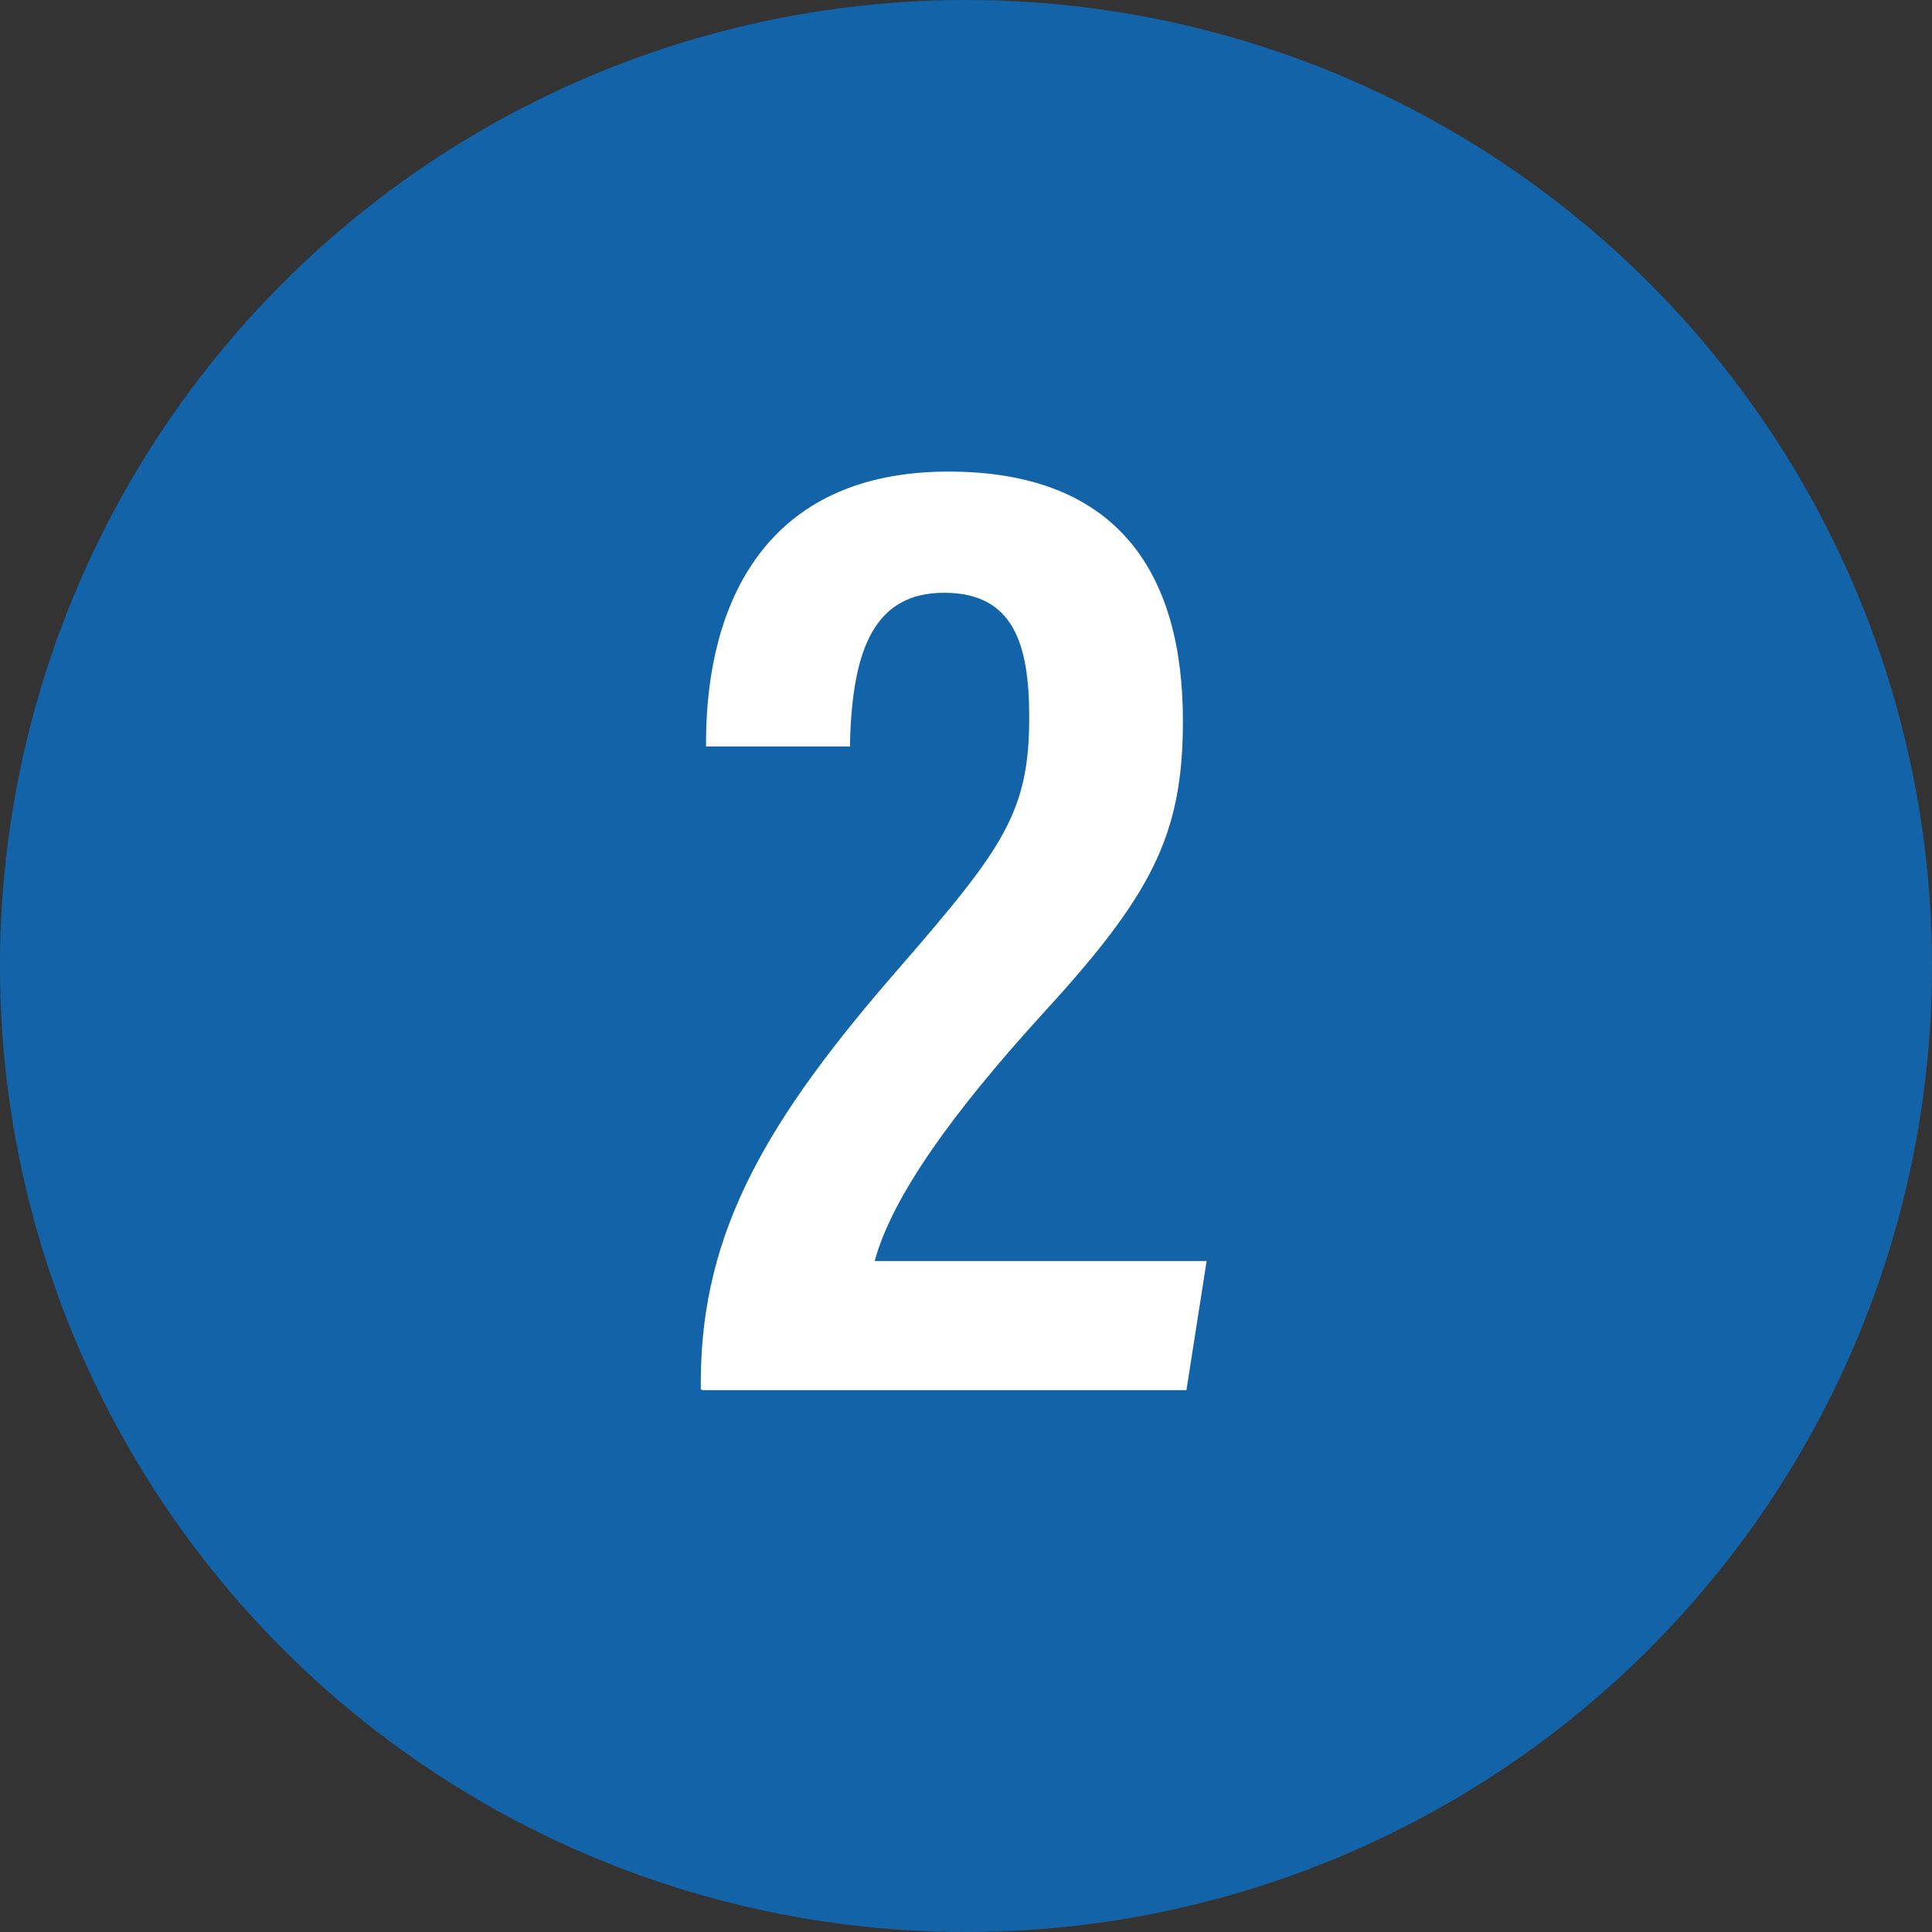
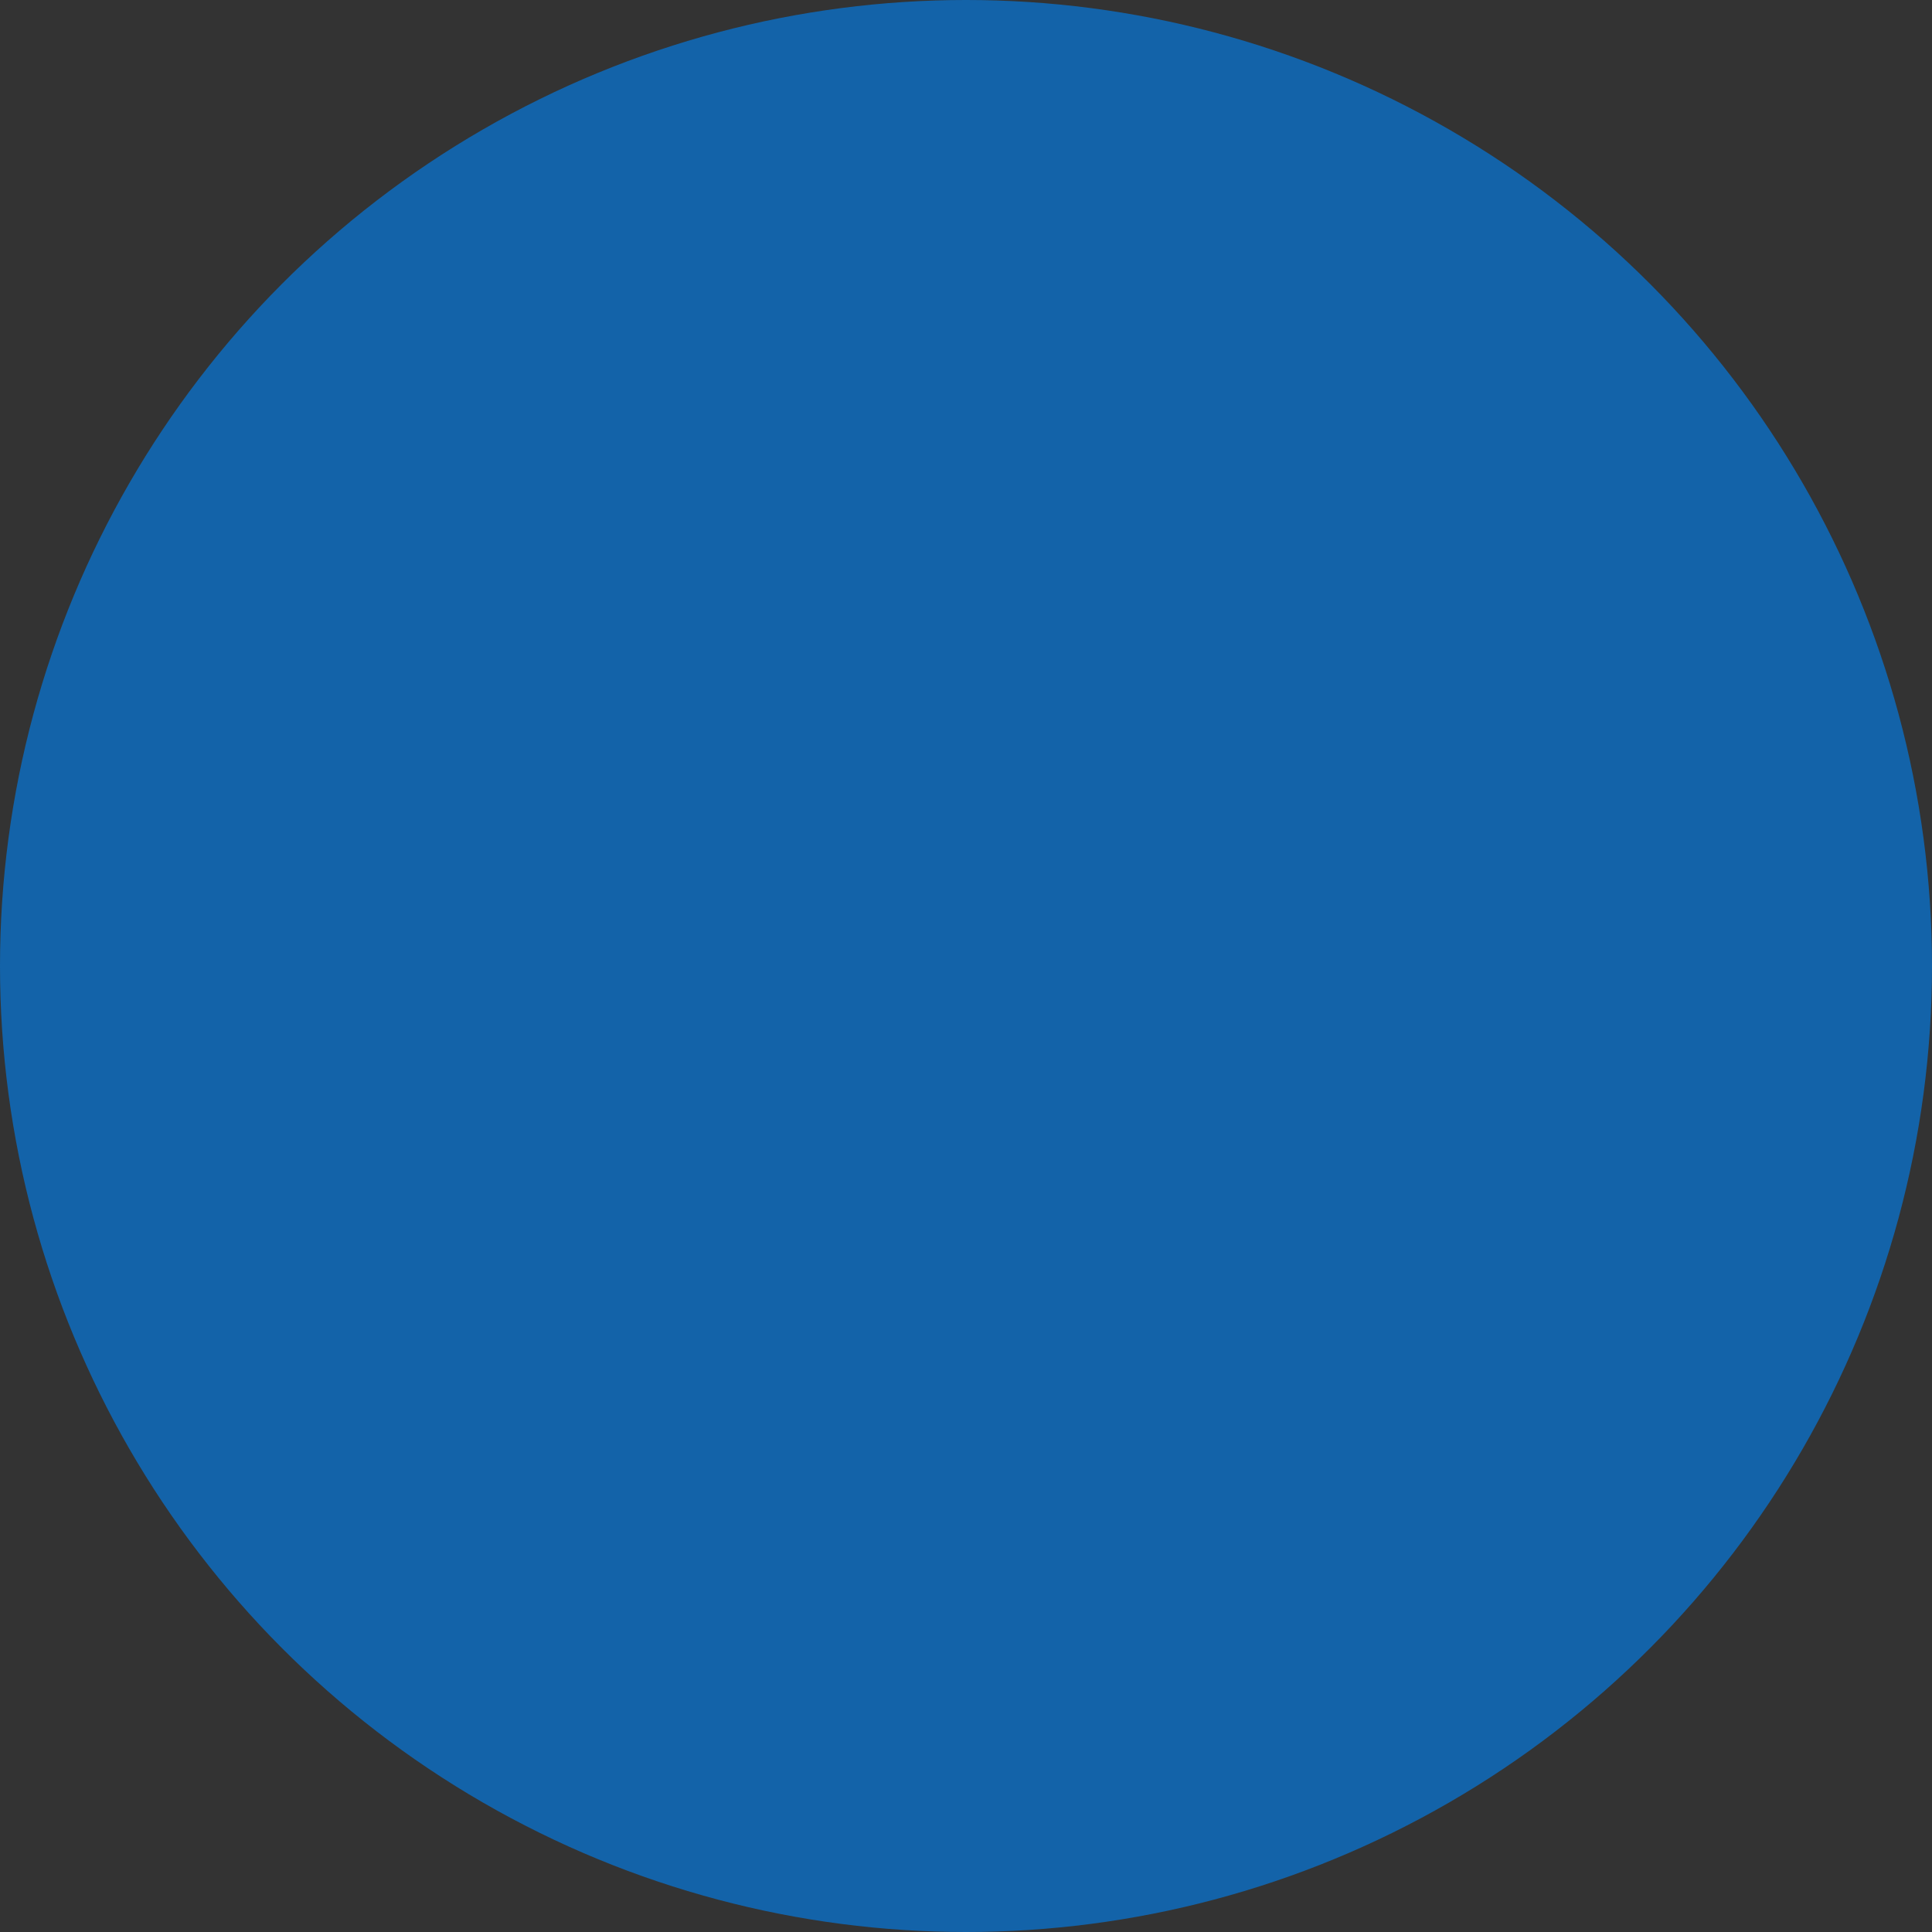
<svg xmlns="http://www.w3.org/2000/svg" id="_レイヤー_2" viewBox="0 0 22 22">
  <rect x="0" y="0" width="22" height="22" fill="#333333" stroke="none" />
  <defs>
    <style>.cls-1{fill:#fff;}.cls-2{fill:#1363a9;}</style>
  </defs>
  <g id="_レイヤー_1-2">
    <circle class="cls-2" cx="11" cy="11" r="11" />
-     <path class="cls-1" d="M7.98,15.82v-.11c.01-1.7.76-2.97,2.27-4.7,1.17-1.35,1.47-1.76,1.47-2.84,0-.84-.18-1.42-.97-1.42s-1.04.64-1.07,1.68v.07h-1.64v-.08c.01-1.54.67-3.05,2.76-3.05,1.94,0,2.67,1.17,2.67,2.84,0,1.31-.36,1.99-1.63,3.37-.98,1.08-1.68,2.04-1.88,2.78h3.78l-.23,1.47h-5.51Z" />
  </g>
</svg>